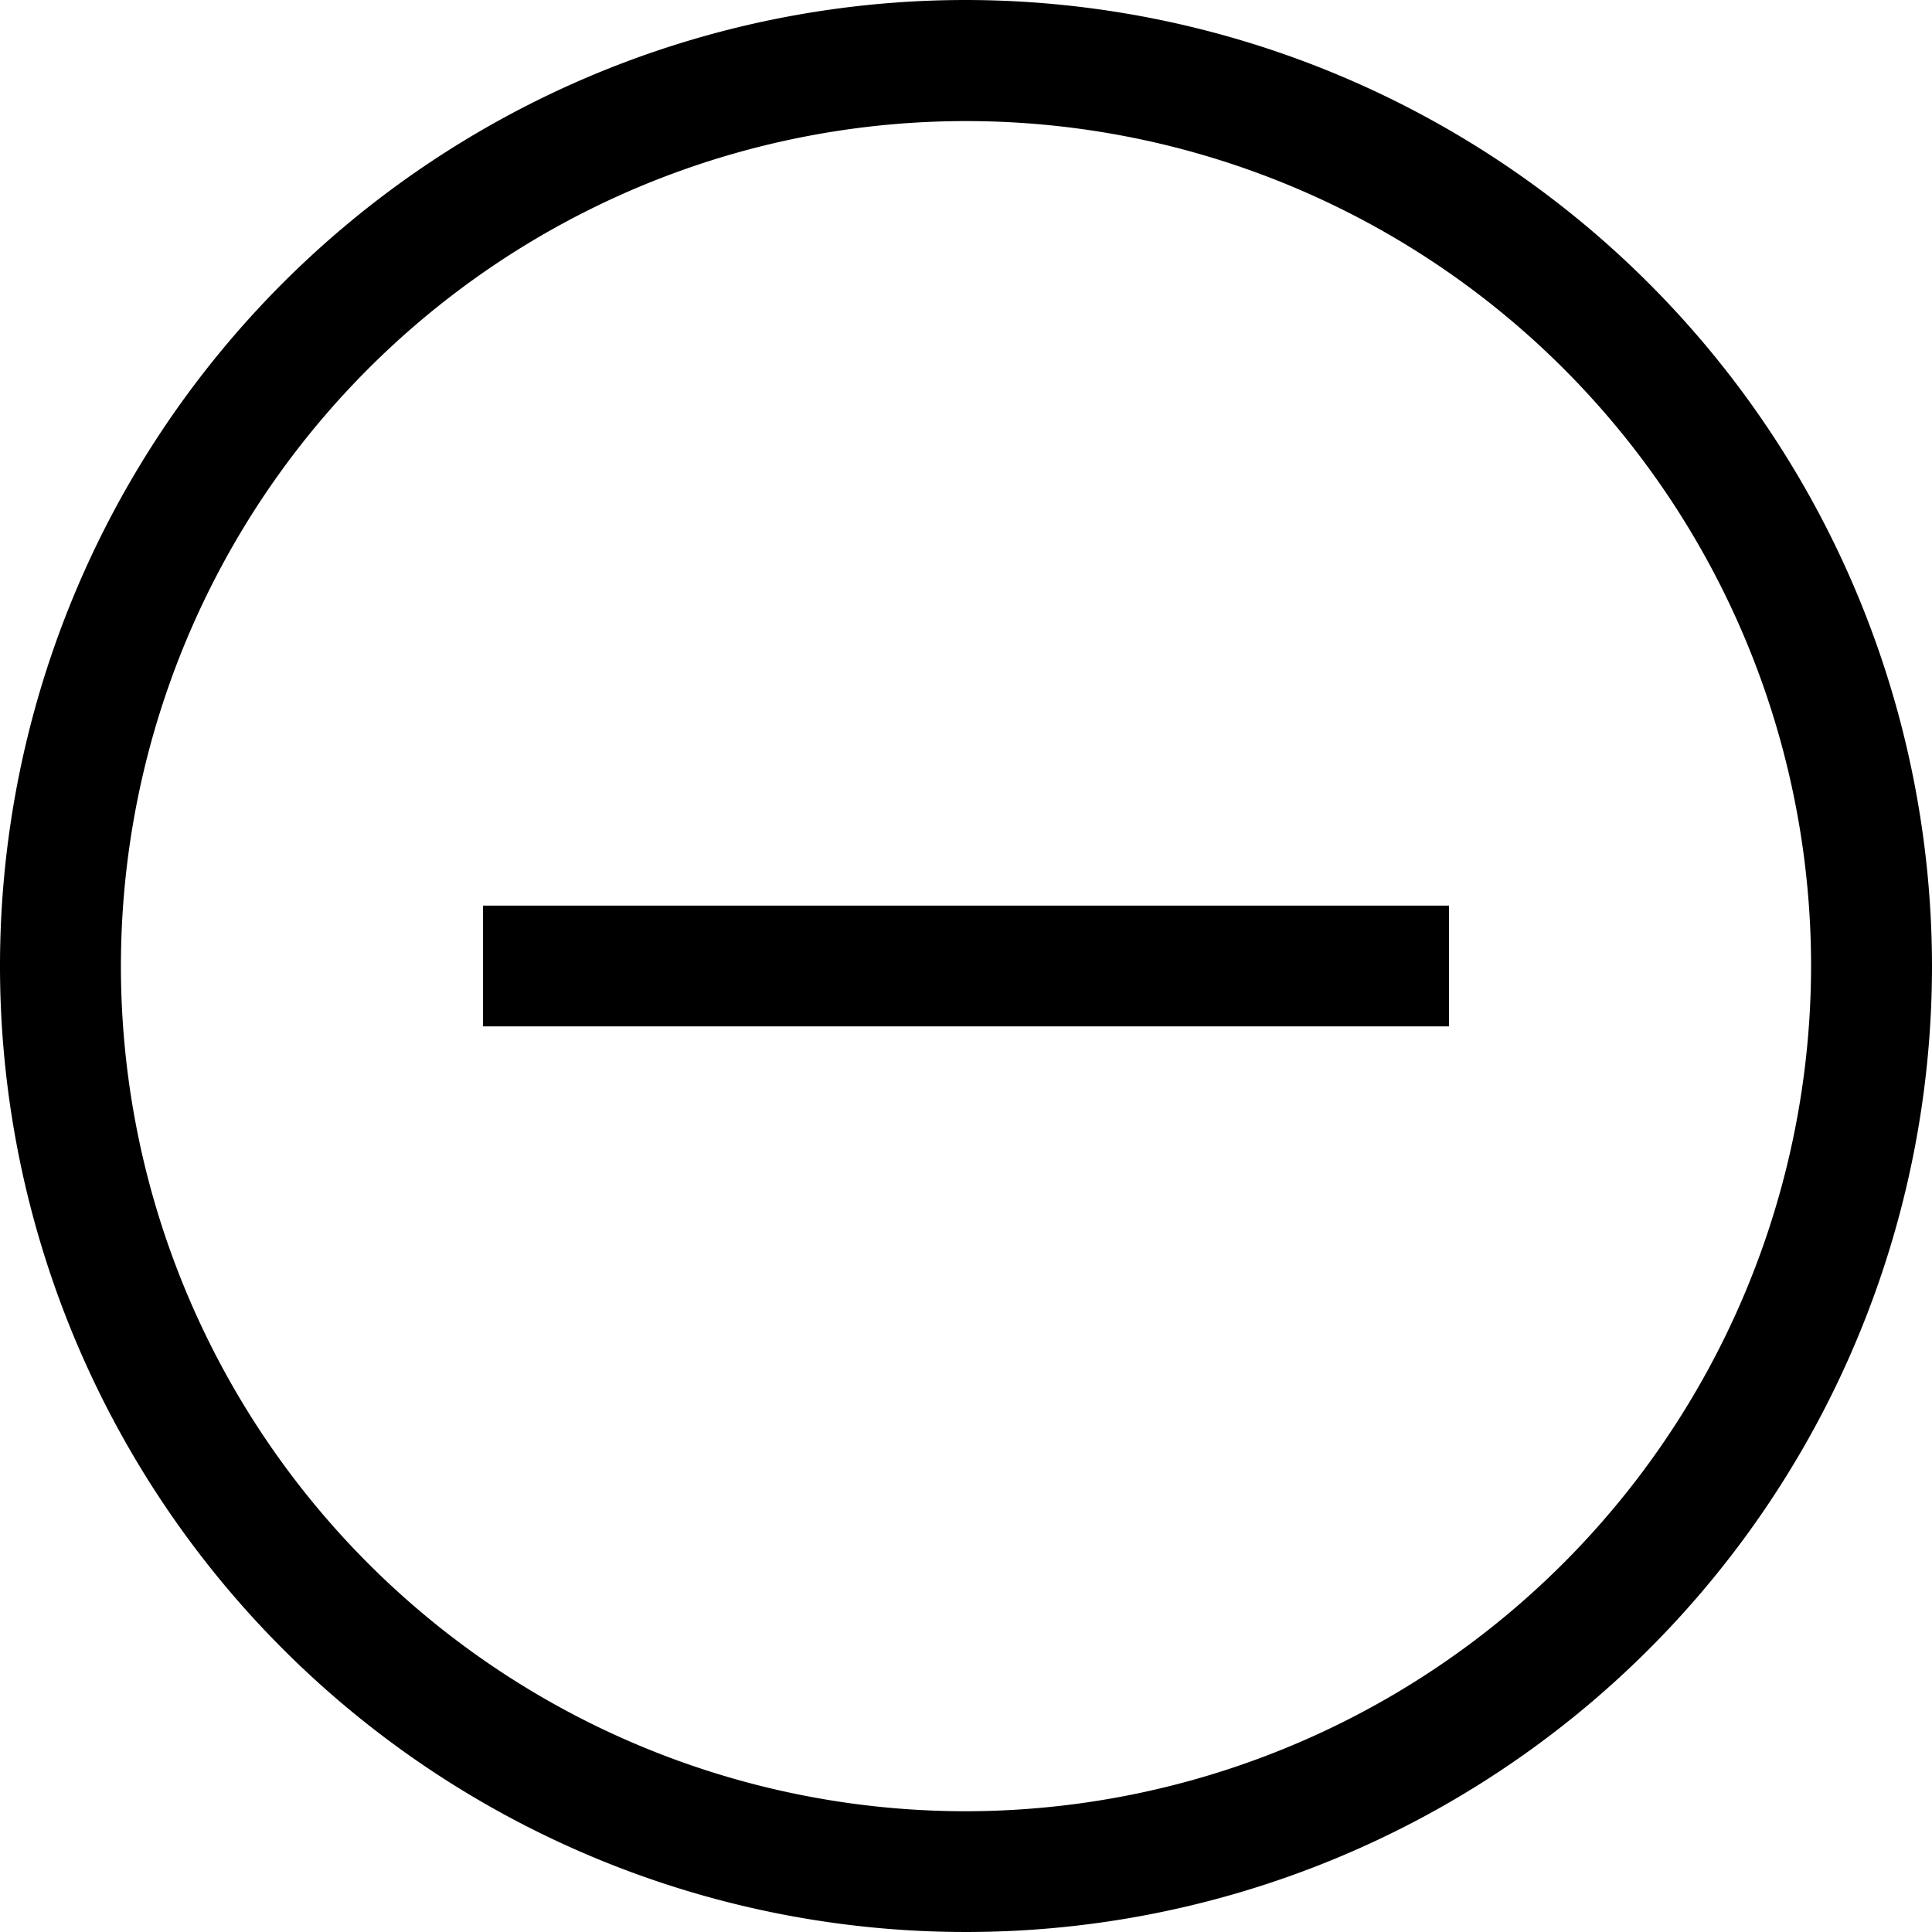
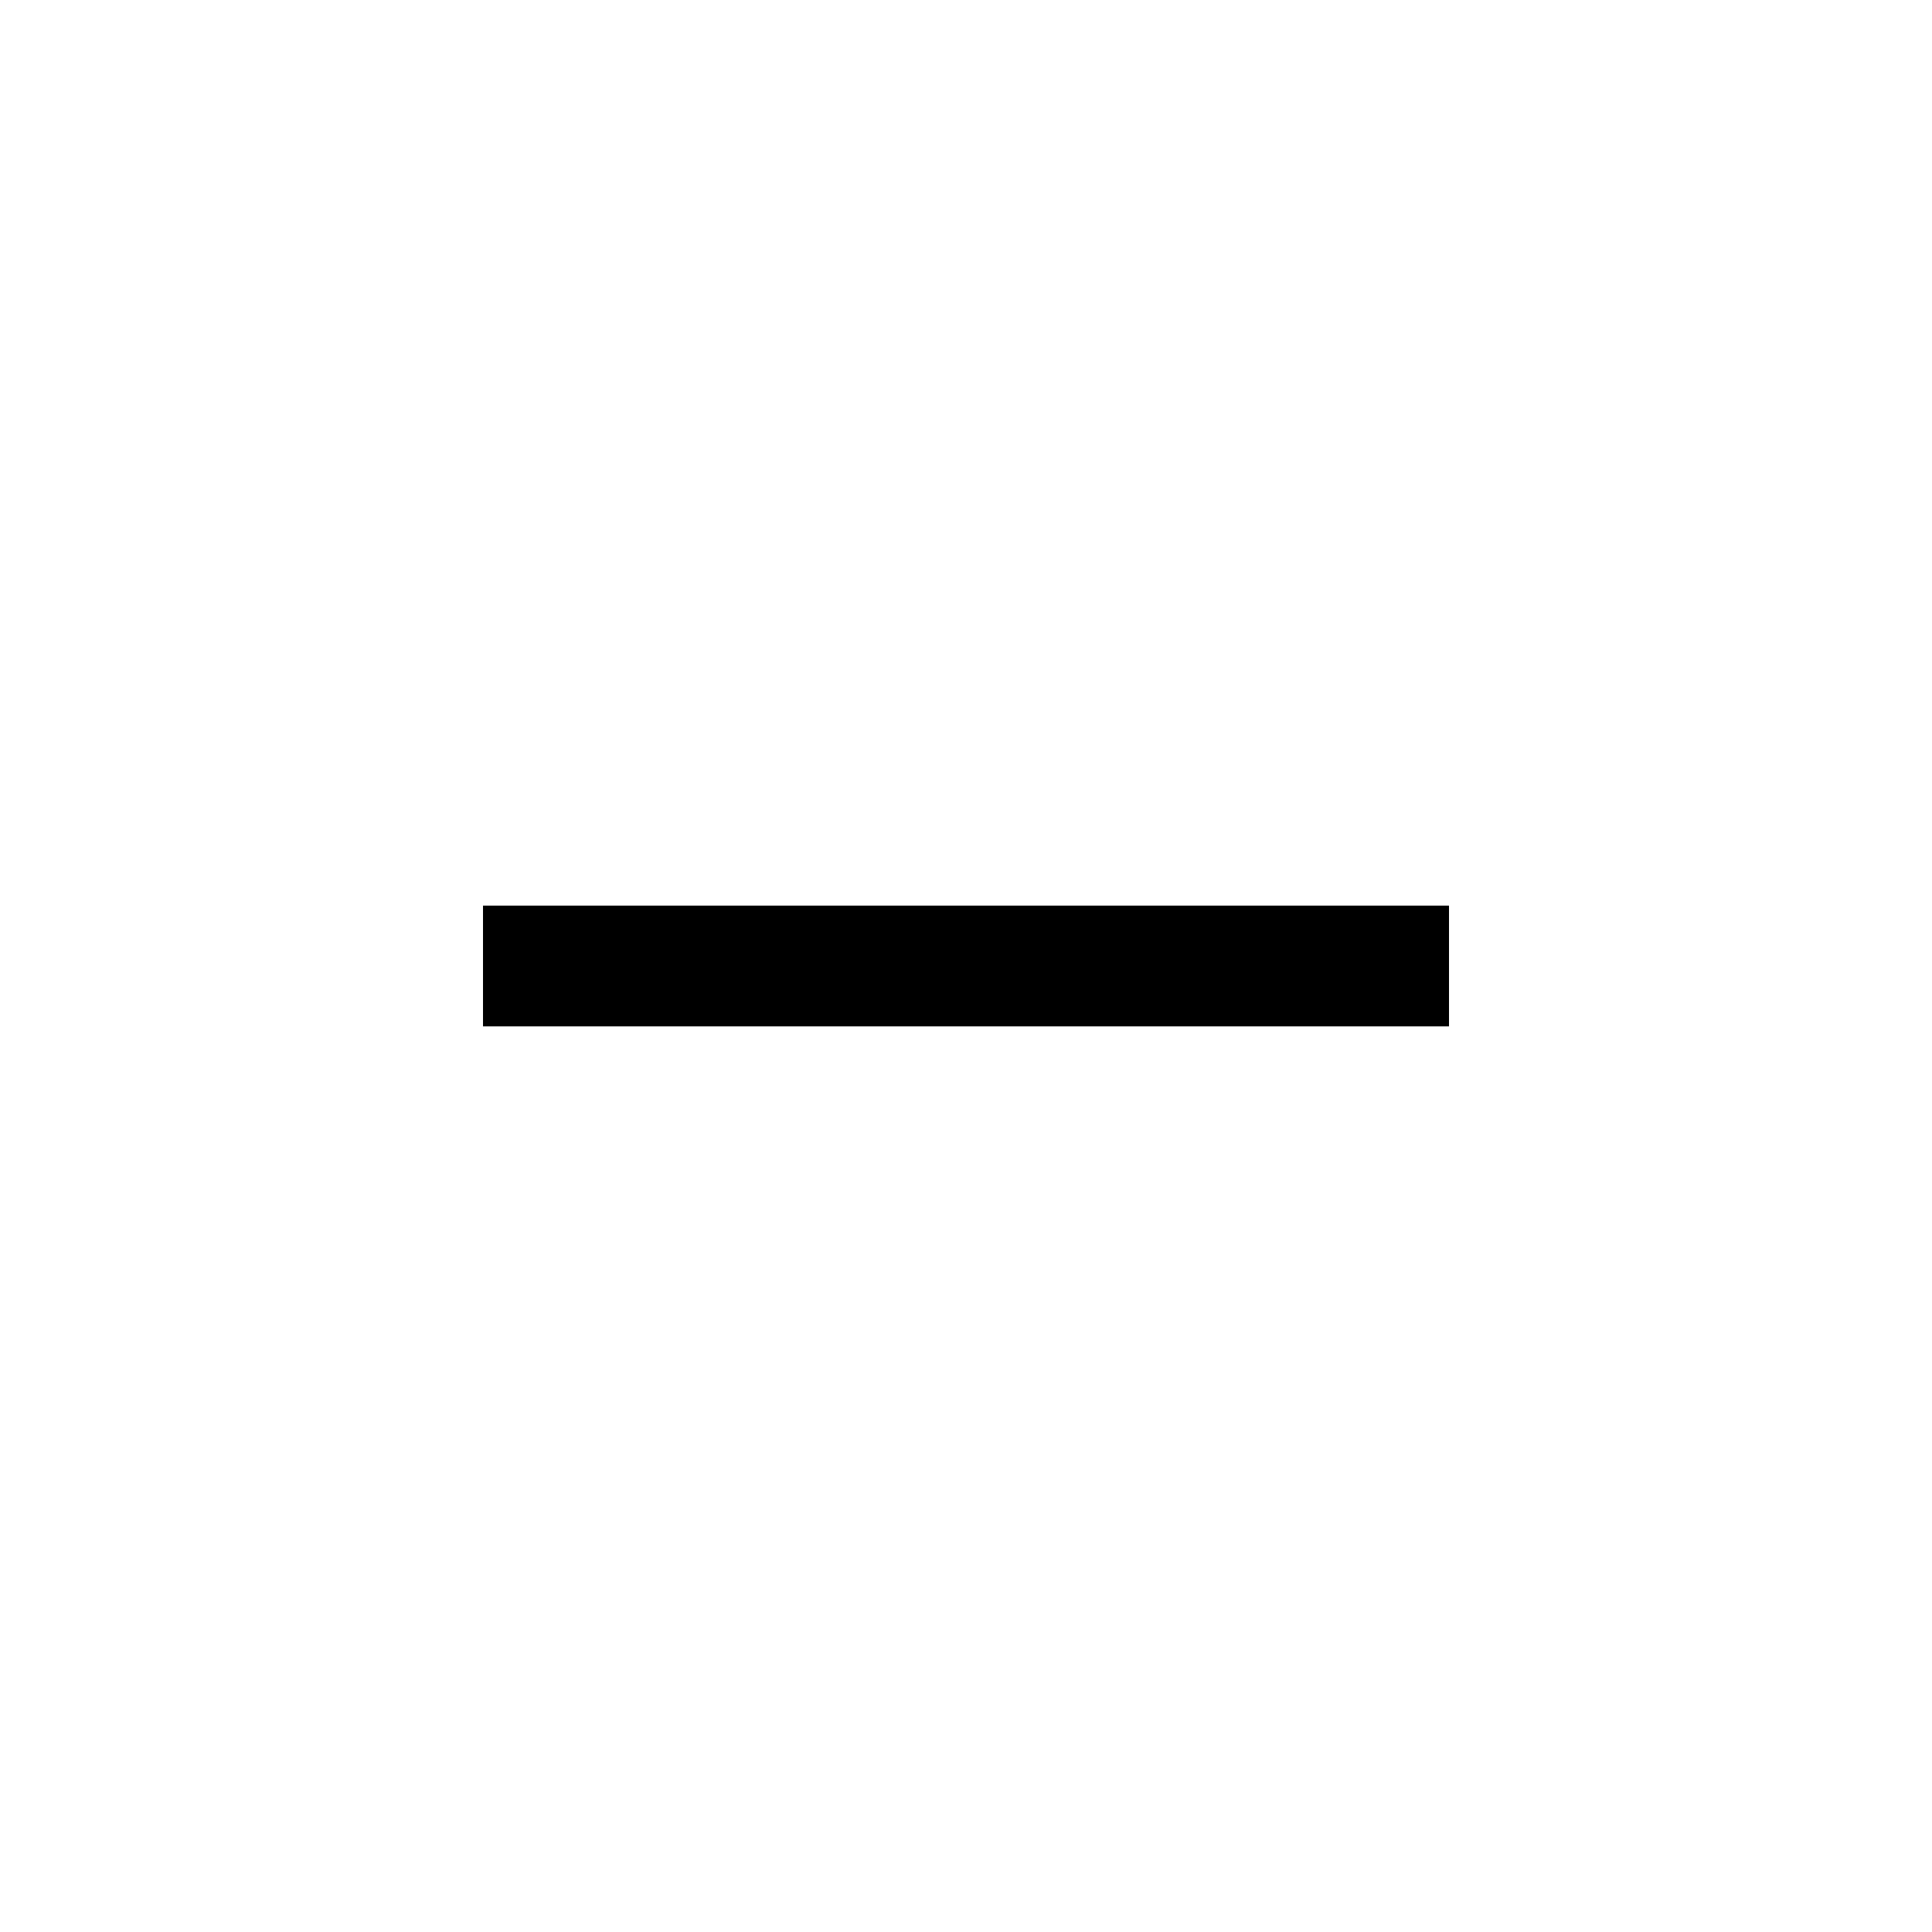
<svg xmlns="http://www.w3.org/2000/svg" width="47.324" height="47.324" viewBox="0 0 47.324 47.324">
  <g id="Group_138" data-name="Group 138" transform="translate(-305.902 -4233.903)">
-     <path id="Path_154" data-name="Path 154" d="M23.662,0A23.662,23.662,0,1,0,47.324,23.662,23.689,23.689,0,0,0,23.662,0Zm0,44.366a20.7,20.7,0,1,1,20.7-20.7A20.728,20.728,0,0,1,23.662,44.366Z" transform="translate(305.902 4233.903)" />
    <path id="Path_155" data-name="Path 155" d="M148.134,148.135H137.782v2.958h23.662v-2.958h-13.31Z" transform="translate(179.951 4107.951)" />
  </g>
</svg>